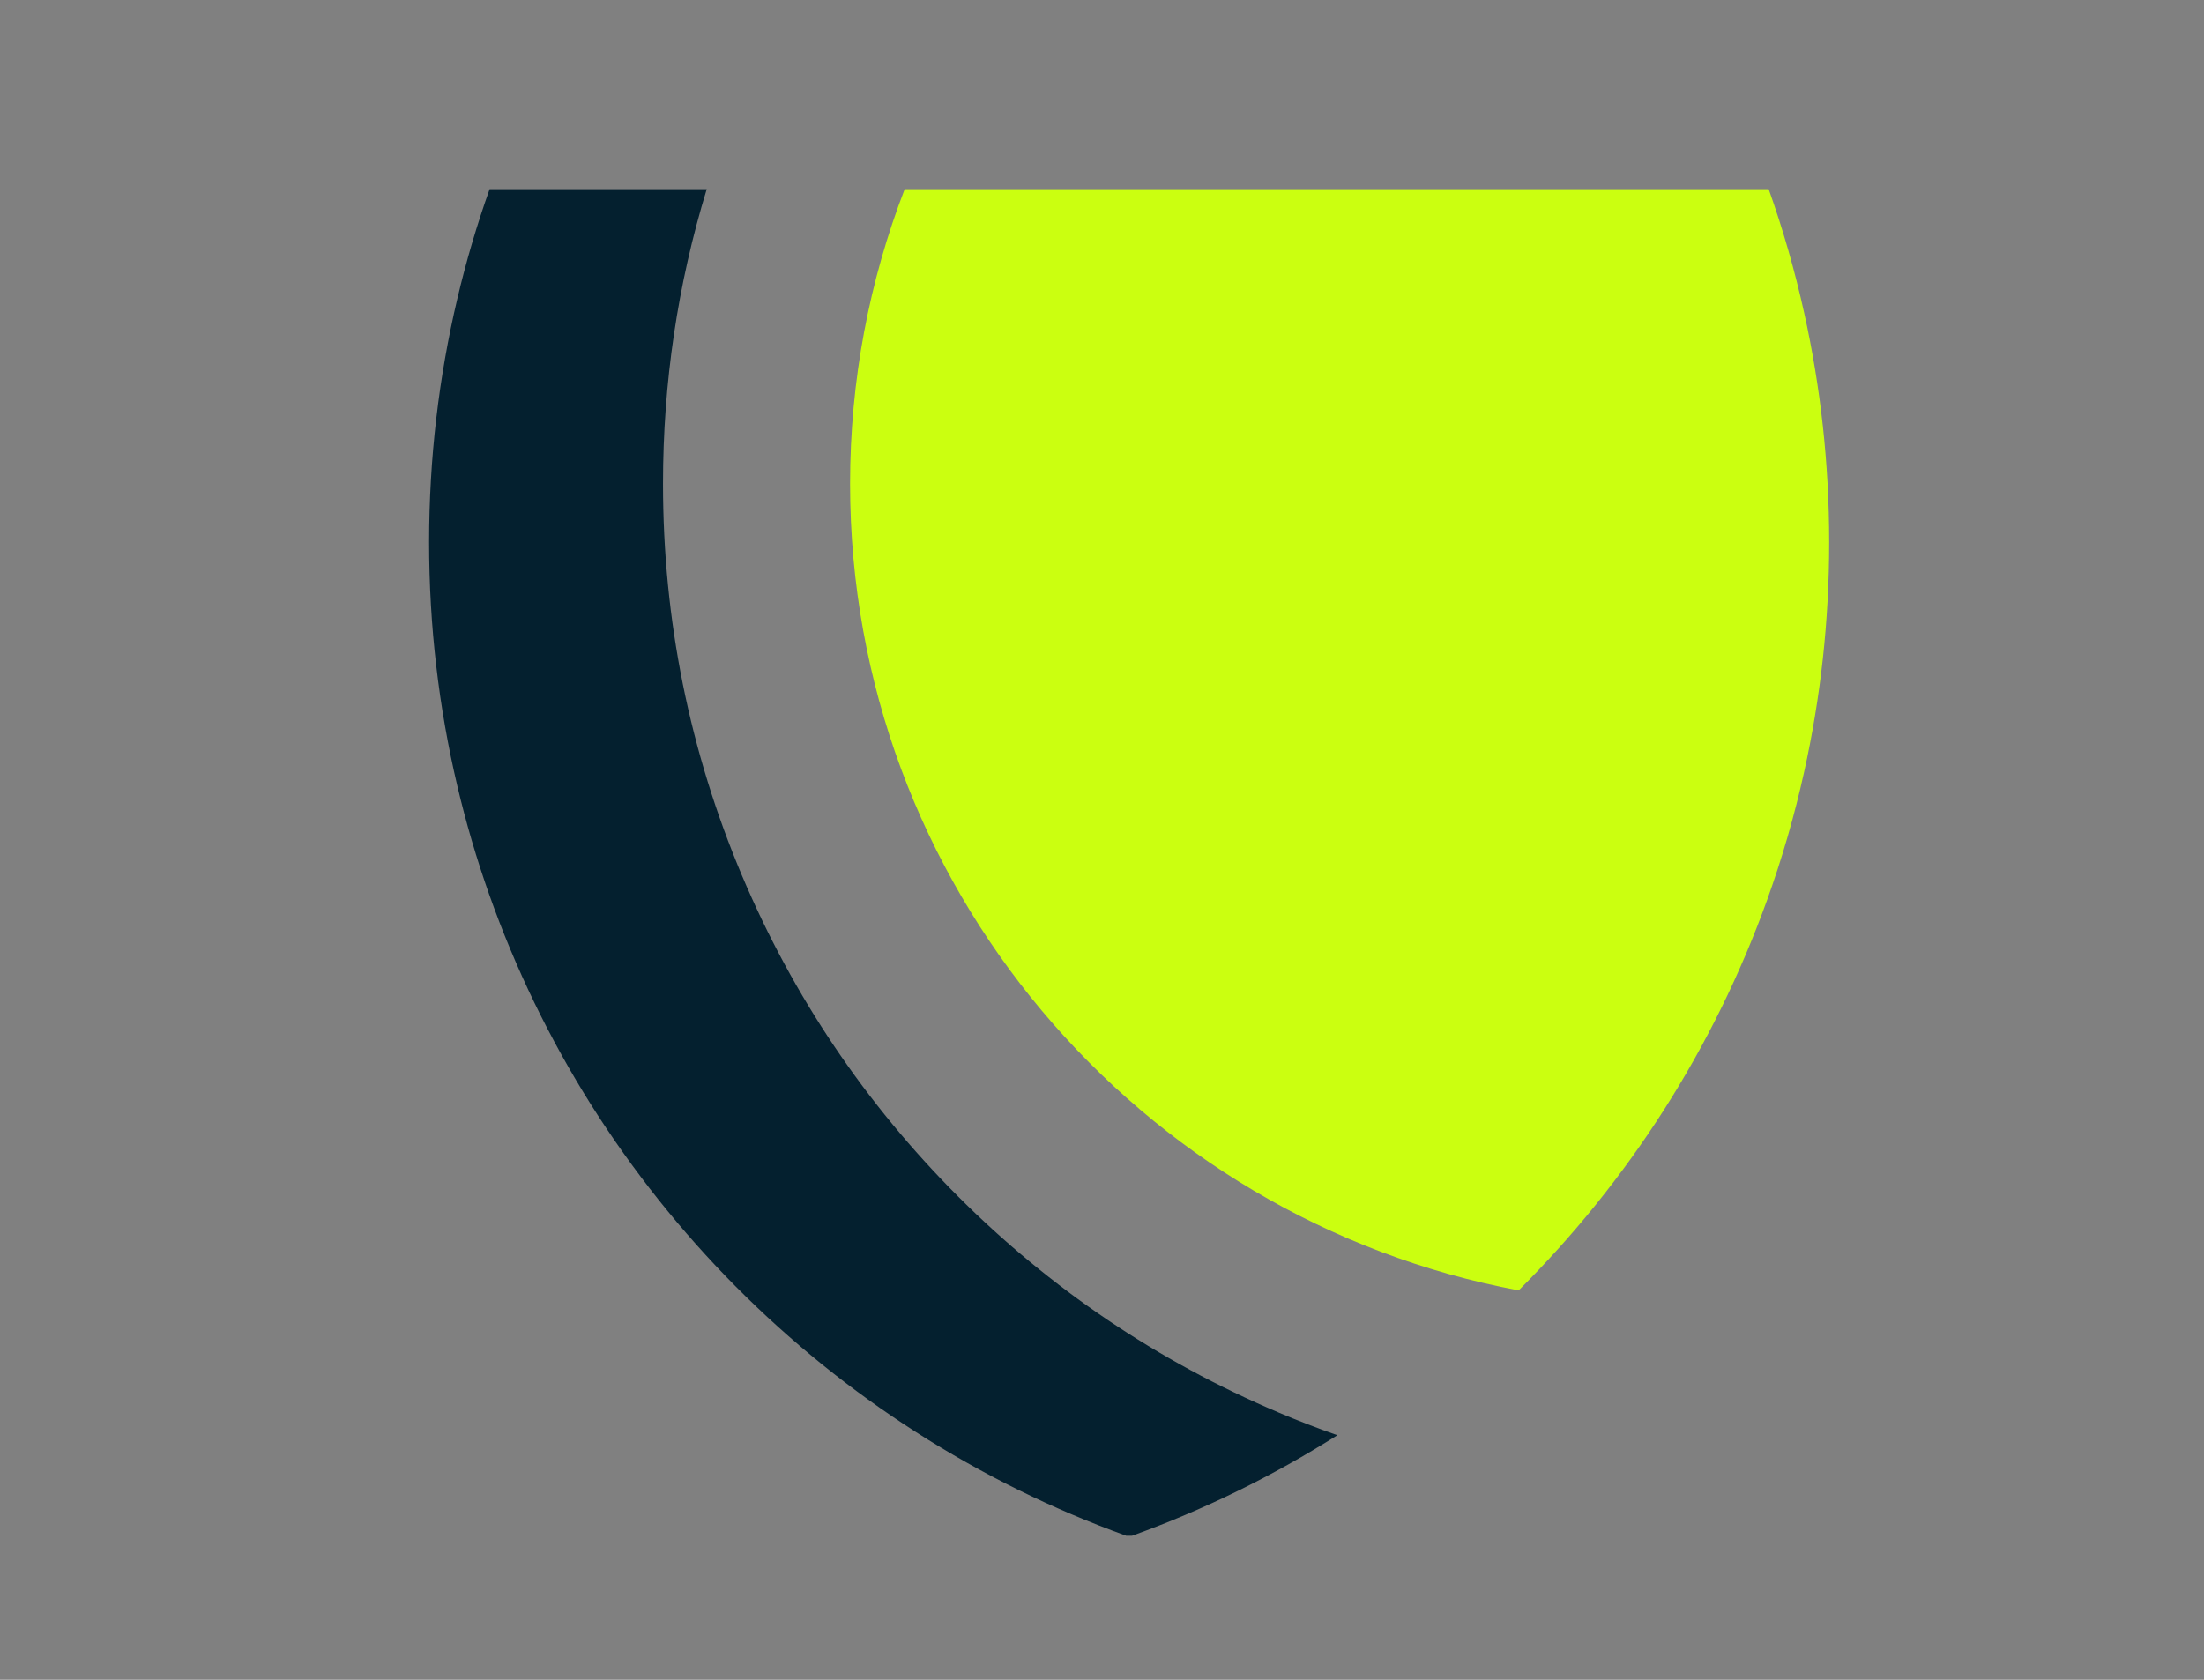
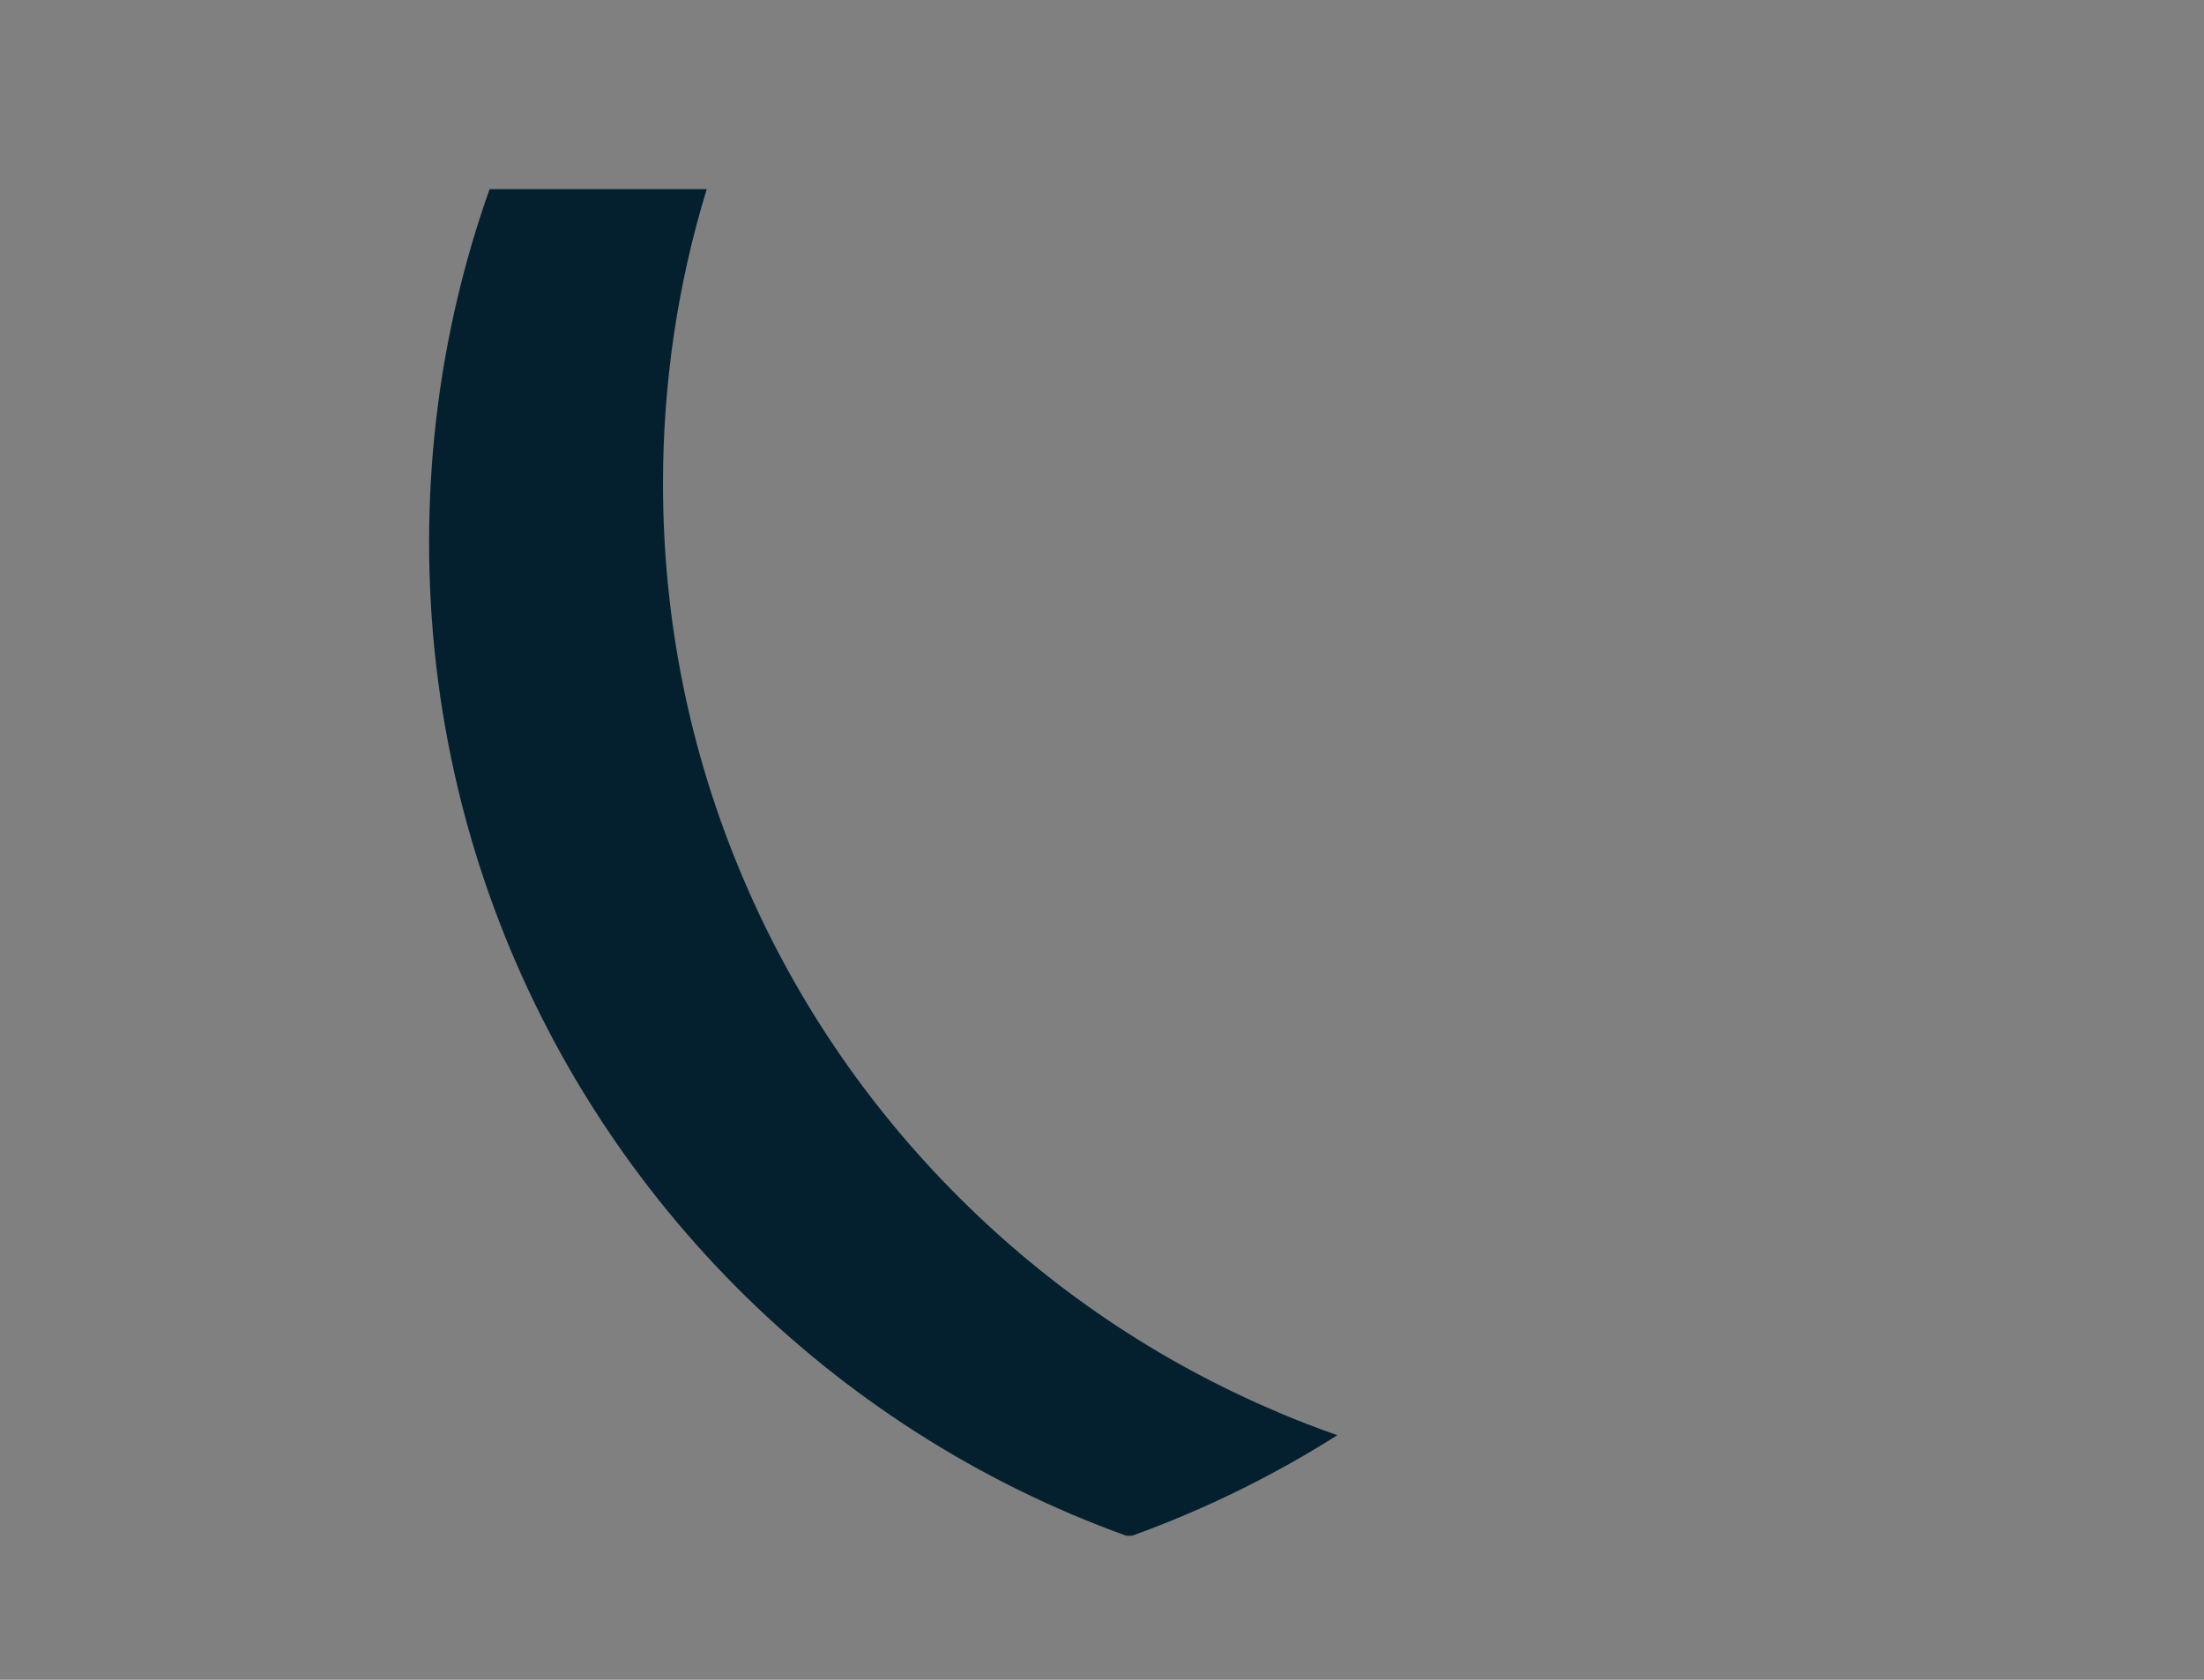
<svg xmlns="http://www.w3.org/2000/svg" id="Layer_1" viewBox="0 0 498.38 379.91">
  <rect x="0" y="0" width="498.38" height="379.91" fill="#808080" stroke="none" />
  <defs>
    <style>.cls-1{fill:#04202f;}.cls-1,.cls-2{stroke-width:0px;}.cls-2{fill:#cbff10;}</style>
  </defs>
  <path class="cls-1" d="M288.96,319.4c4.44,1.88,8.93,3.62,13.45,5.2-14.5,9.18-30.05,16.83-46.44,22.74h-1.29c-67.13-24.2-120.28-77.7-144.08-145.09-2.82-7.98-5.22-16.16-7.19-24.51-4.18-17.68-6.38-36.12-6.38-55.08s2.2-37.4,6.38-55.08c1.99-8.45,4.43-16.72,7.3-24.8h49.1c-6.57,21.48-9.89,43.8-9.89,66.63,0,30.76,6.02,60.6,17.9,88.71,11.47,27.14,27.88,51.51,48.78,72.43,20.9,20.93,45.25,37.36,72.36,48.84Z" />
-   <path class="cls-2" d="M413.62,122.66c0,17.83-1.95,35.2-5.66,51.92-2.18,9.85-4.96,19.46-8.32,28.81-12.06,33.62-31.45,63.76-56.24,88.46-85.94-16.11-151.18-91.78-151.18-182.44,0-23.47,4.37-45.94,12.35-66.63h195.37c3.23,9.08,5.91,18.41,8.02,27.96,3.71,16.71,5.66,34.09,5.66,51.92Z" />
</svg>